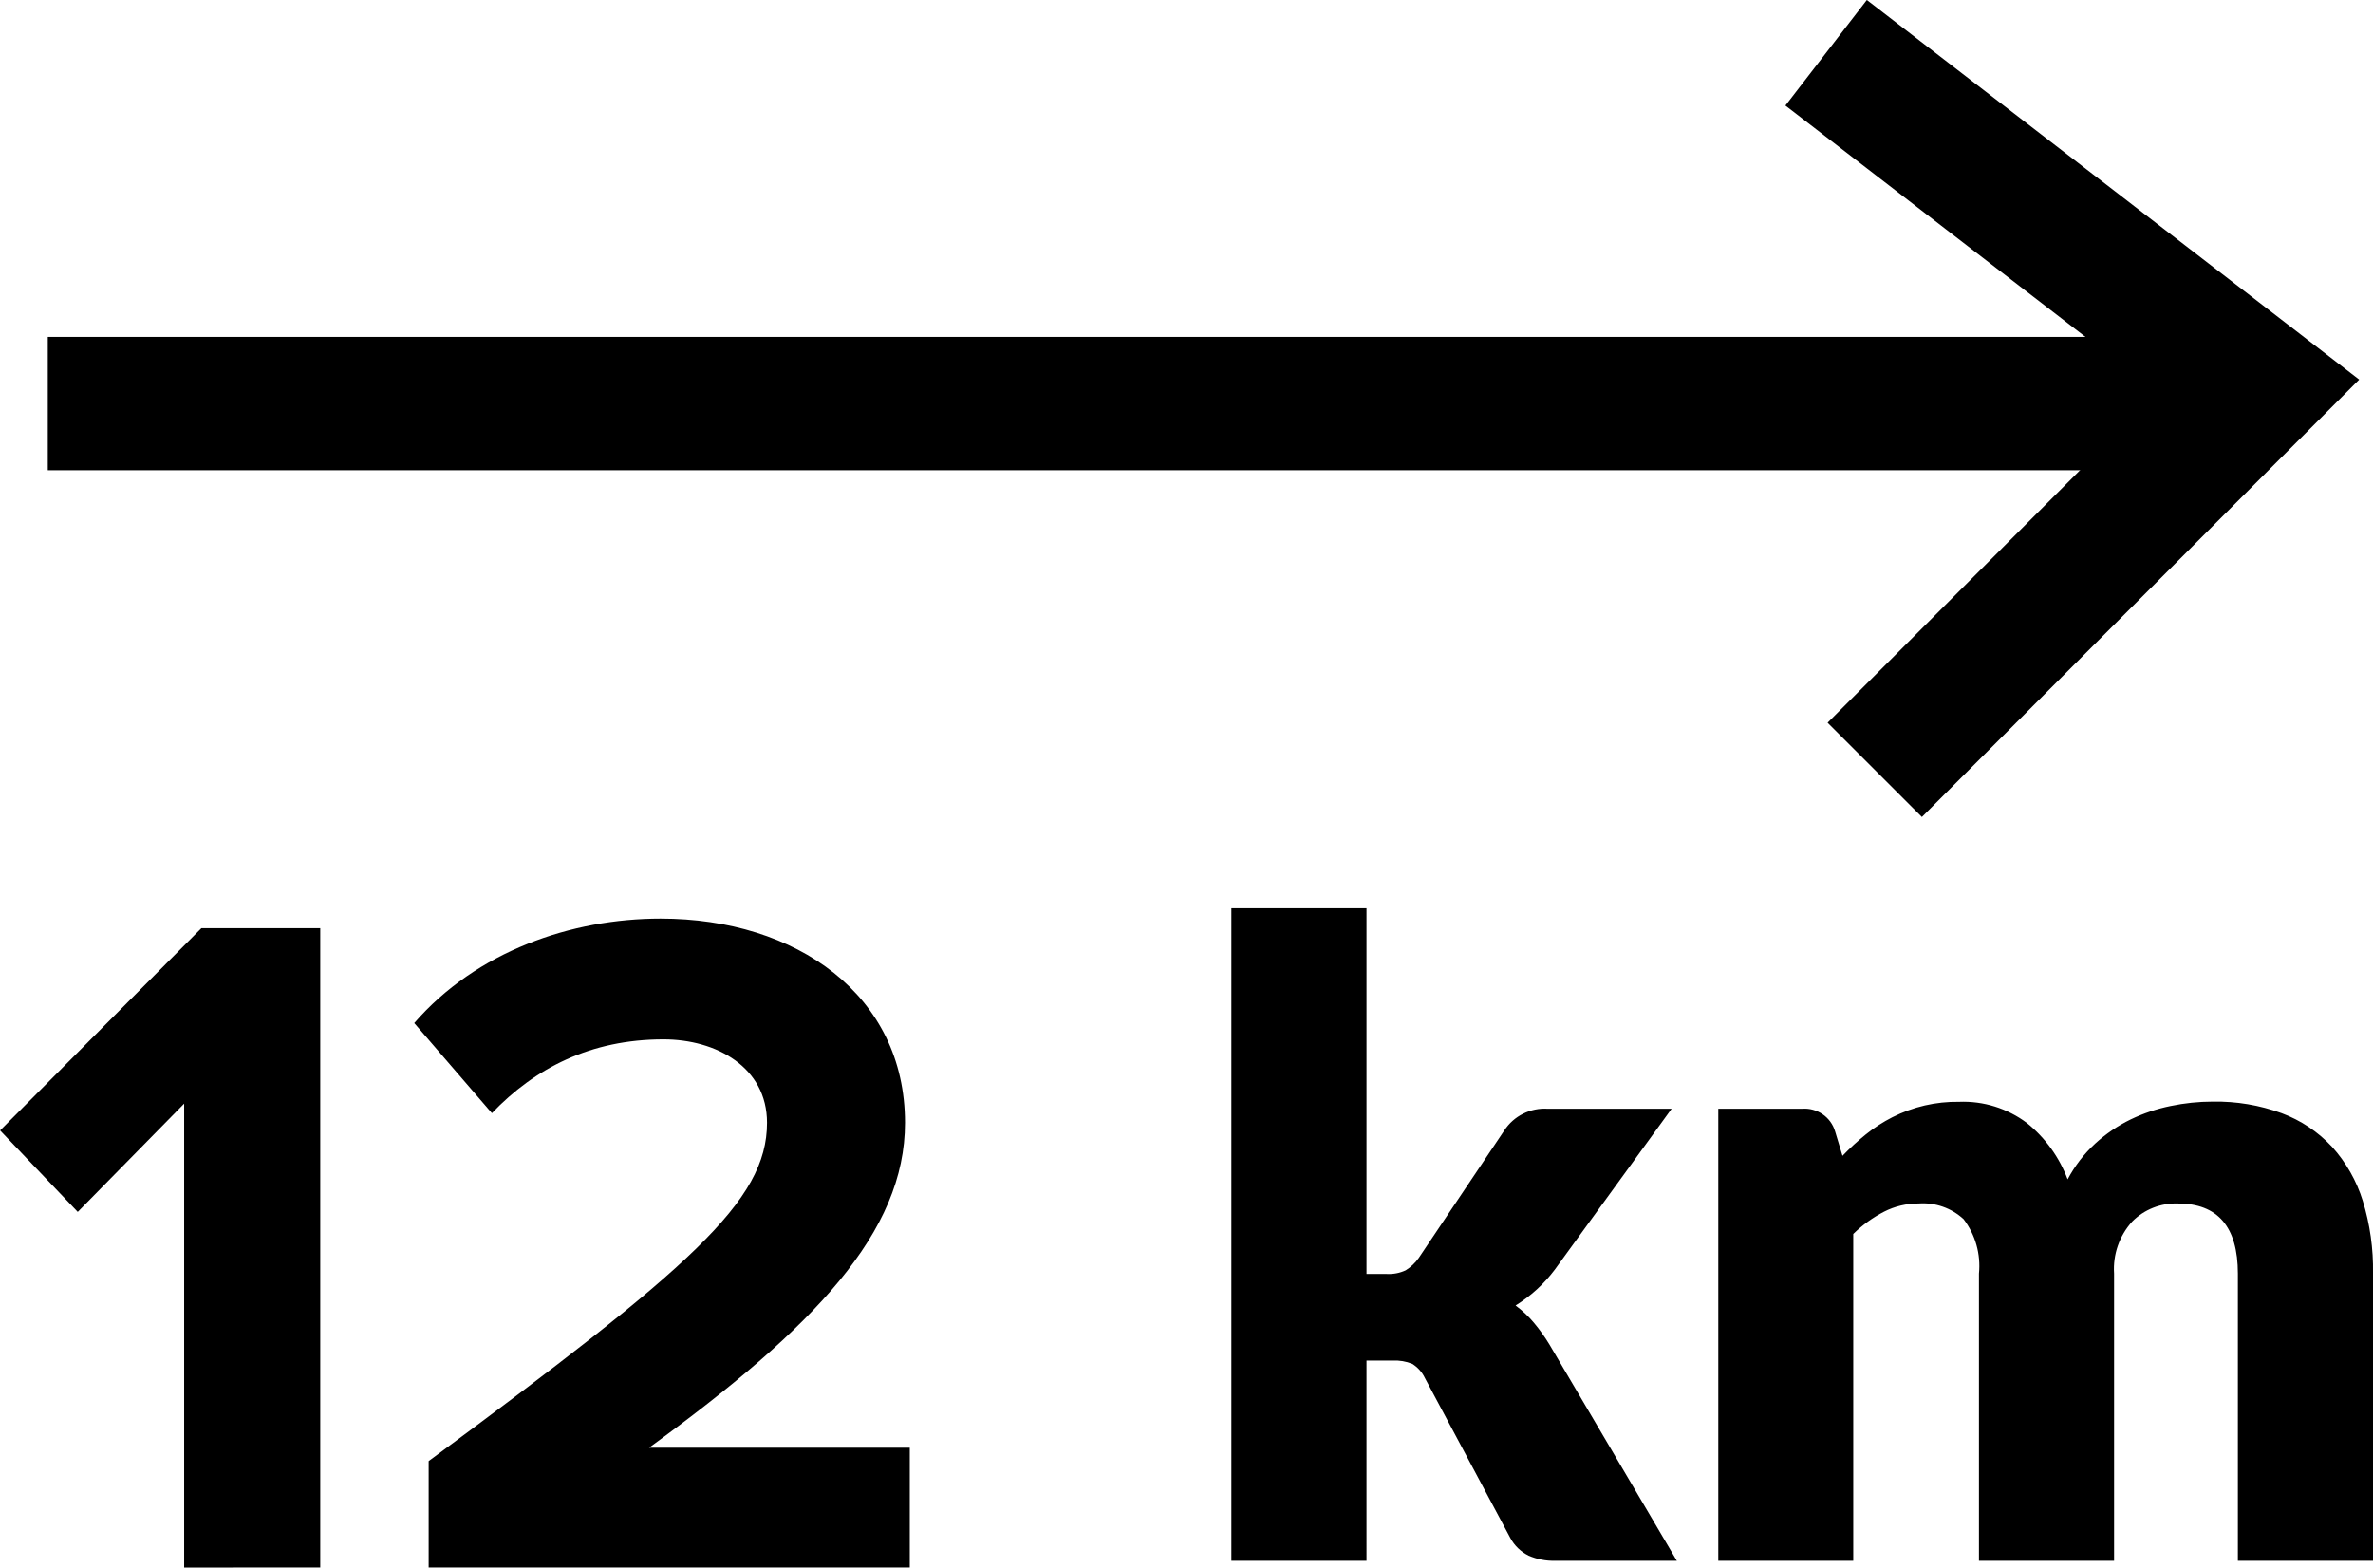
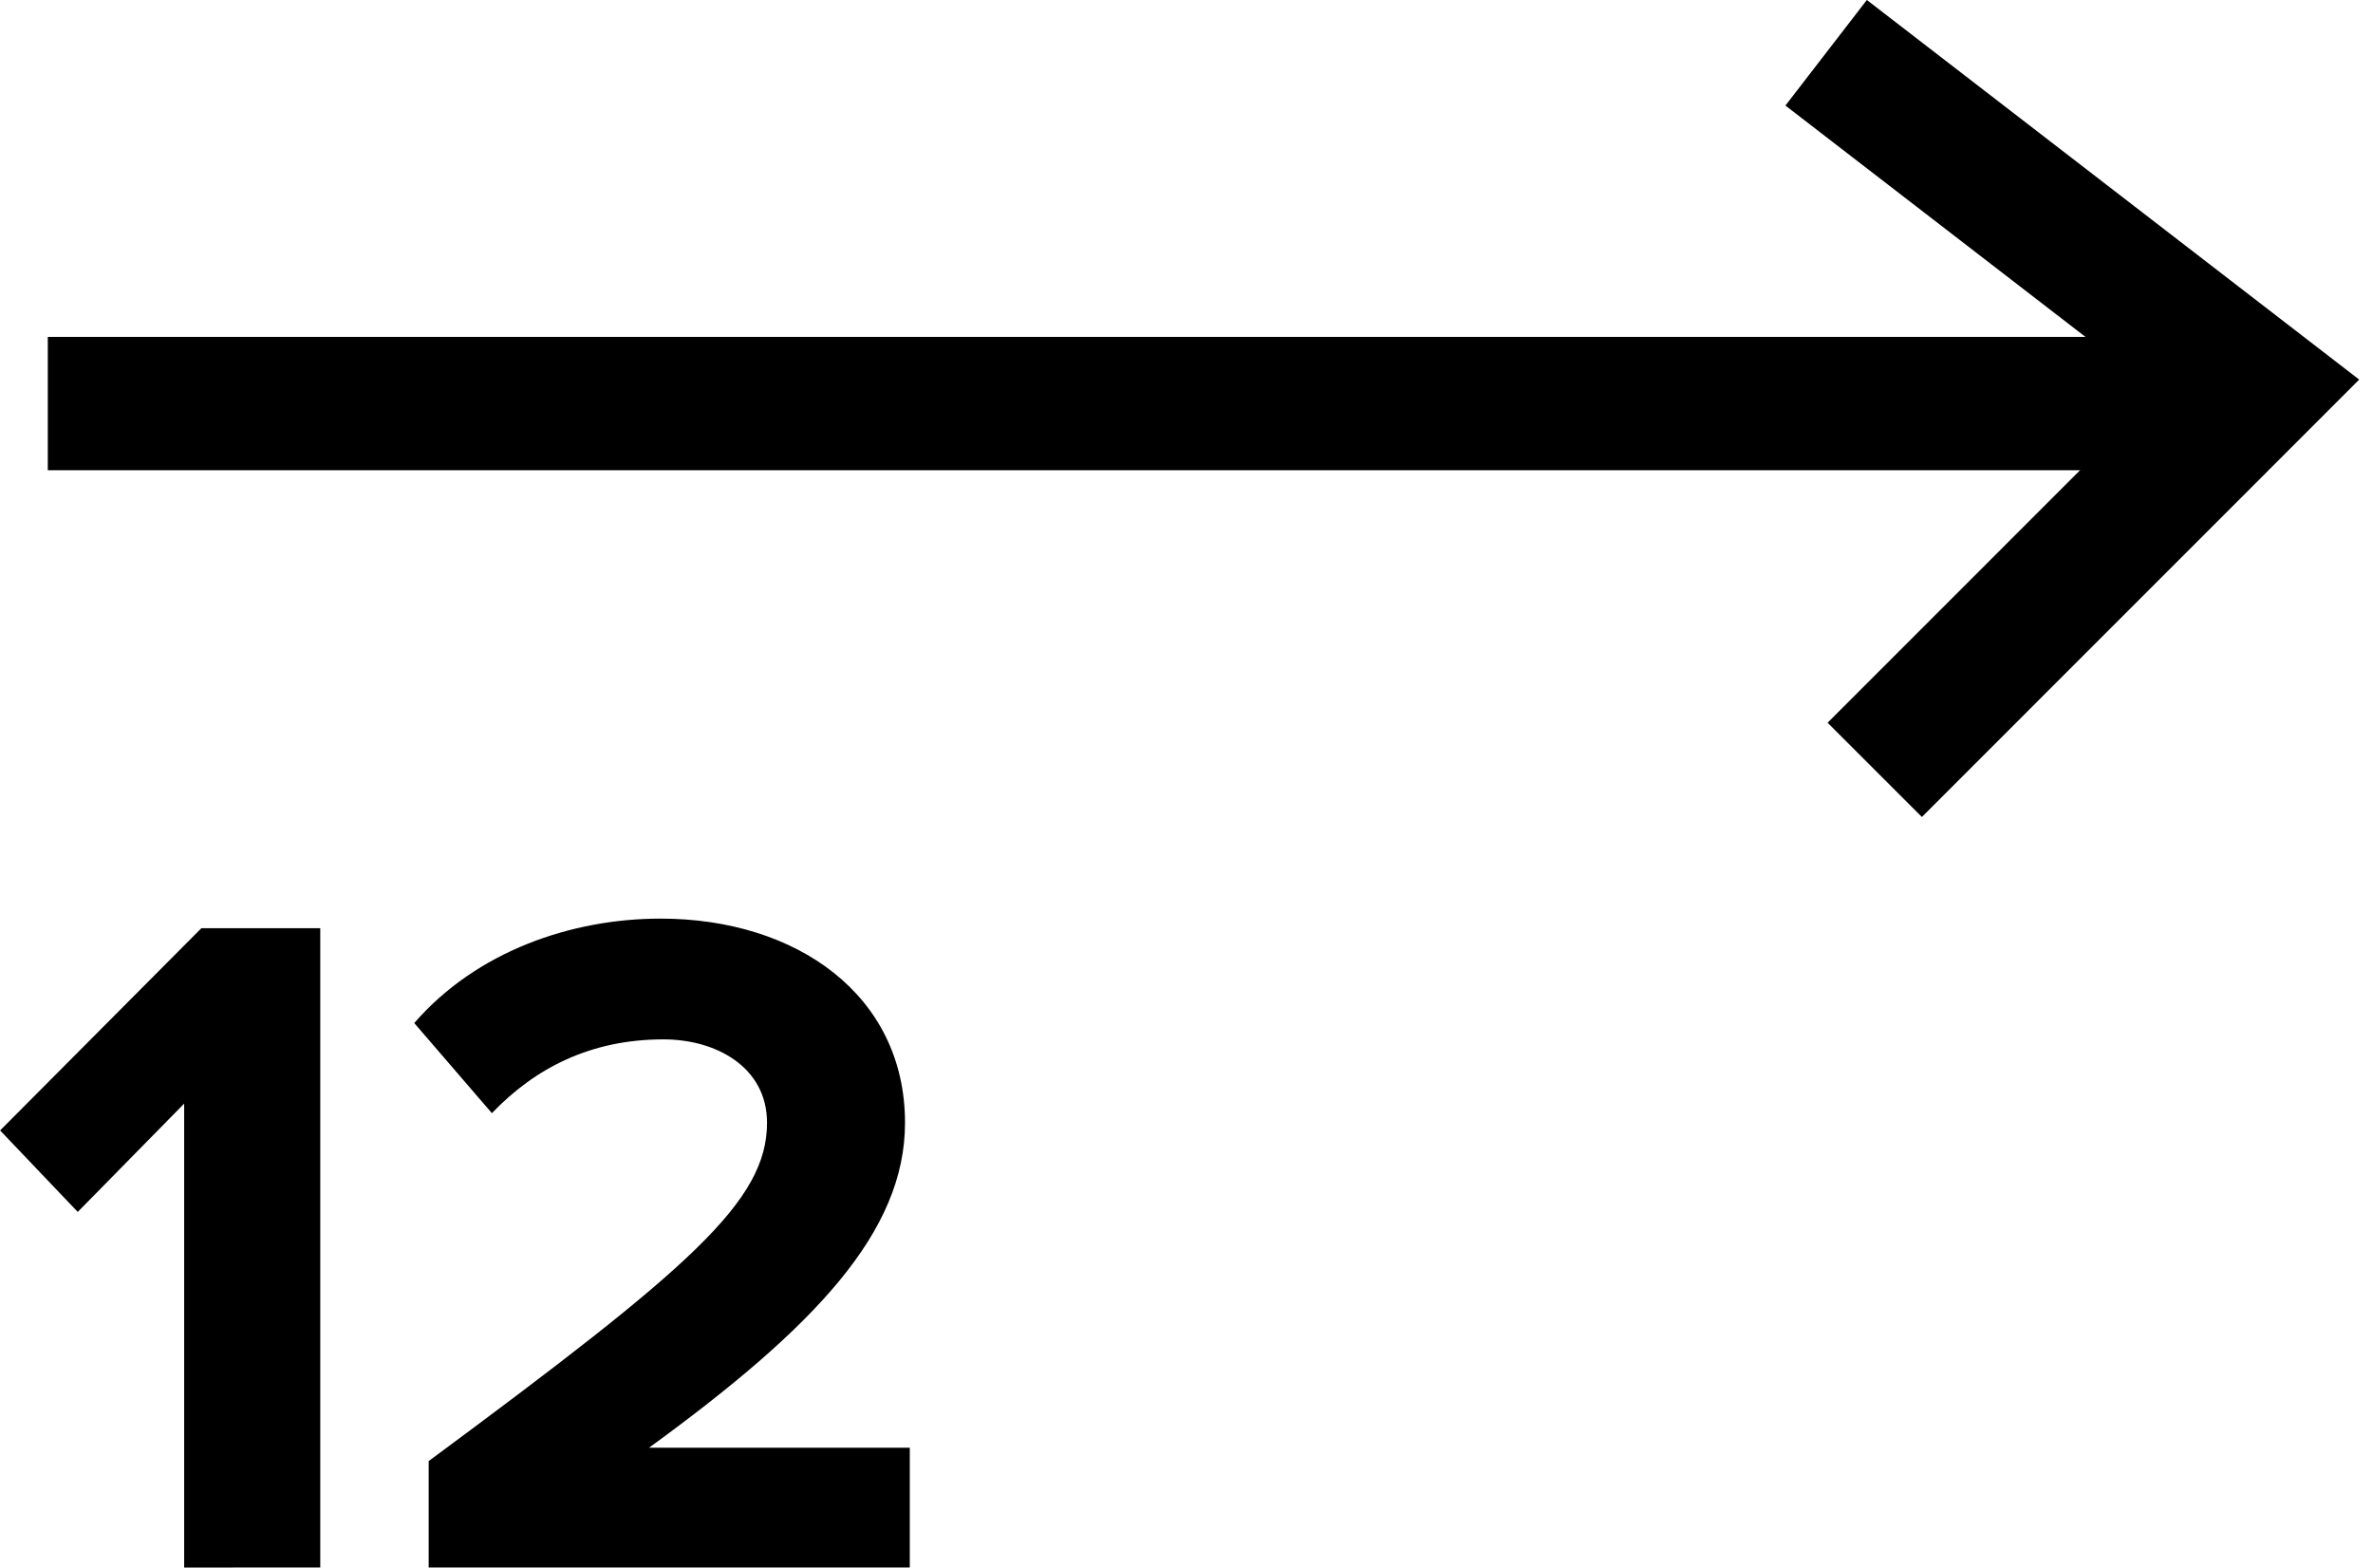
<svg xmlns="http://www.w3.org/2000/svg" xmlns:ns1="http://sodipodi.sourceforge.net/DTD/sodipodi-0.dtd" xmlns:ns2="http://www.inkscape.org/namespaces/inkscape" width="46.274" height="30.573" viewBox="0 0 46.274 30.573" version="1.1" id="svg14" ns1:docname="12.svg" ns2:version="1.1 (c68e22c387, 2021-05-23)">
  <ns1:namedview id="namedview16" pagecolor="#505050" bordercolor="#eeeeee" borderopacity="1" ns2:pageshadow="0" ns2:pageopacity="0" ns2:pagecheckerboard="0" showgrid="false" ns2:zoom="11.313709" ns2:cx="14.407301" ns2:cy="15.77732" ns2:window-width="1920" ns2:window-height="1017" ns2:window-x="-8" ns2:window-y="-8" ns2:window-maximized="1" ns2:current-layer="g12" />
  <defs id="defs4">
    <style id="style2">.distance{fill:none;stroke:#000;stroke-width:2.6px;}</style>
  </defs>
  <g transform="translate(-537.925 -1441.995)" id="g12">
-     <path d="m 30.572,4.275 v 7.132 h 0.391 c 0.129,0.007 0.257,-0.017 0.374,-0.072 0.101,-0.063 0.187,-0.145 0.255,-0.242 L 33.258,8.61 c 0.185,-0.285 0.511,-0.448 0.85,-0.425 h 2.414 l -2.278,3.137 c -0.209,0.279 -0.469,0.516 -0.765,0.7 0.132,0.098 0.252,0.21 0.357,0.336 0.113,0.135 0.215,0.278 0.306,0.429 L 36.624,17 h -2.38 c -0.175,0.004 -0.349,-0.03 -0.51,-0.1 -0.152,-0.075 -0.277,-0.195 -0.357,-0.344 l -1.666,-3.12 c -0.054,-0.114 -0.14,-0.21 -0.247,-0.276 -0.121,-0.049 -0.252,-0.071 -0.382,-0.064 h -0.51 V 17 H 27.937 V 4.275 Z M 37.432,17 V 8.185 h 1.632 c 0.293,-0.024 0.563,0.16 0.646,0.442 l 0.144,0.476 c 0.144,-0.15 0.297,-0.291 0.459,-0.421 0.159,-0.128 0.332,-0.239 0.514,-0.332 0.403,-0.204 0.849,-0.307 1.3,-0.3 0.475,-0.019 0.942,0.127 1.322,0.412 0.359,0.289 0.633,0.669 0.795,1.1 0.139,-0.262 0.321,-0.499 0.54,-0.7 0.206,-0.188 0.437,-0.346 0.688,-0.468 0.249,-0.12 0.511,-0.208 0.782,-0.263 0.27,-0.056 0.544,-0.085 0.82,-0.085 0.458,-0.008 0.913,0.068 1.343,0.225 0.374,0.139 0.71,0.363 0.982,0.655 0.274,0.304 0.479,0.663 0.6,1.054 0.141,0.458 0.208,0.936 0.2,1.415 V 17 h -2.635 v -5.6 c 0,-0.912 -0.391,-1.368 -1.173,-1.368 -0.332,-0.01 -0.654,0.117 -0.888,0.353 -0.25,0.276 -0.378,0.643 -0.353,1.015 V 17 h -2.635 v -5.6 c 0.038,-0.379 -0.069,-0.759 -0.3,-1.062 -0.237,-0.218 -0.554,-0.329 -0.875,-0.306 -0.235,-9.37e-4 -0.467,0.054 -0.676,0.161 -0.221,0.114 -0.423,0.26 -0.6,0.434 V 17 Z" transform="translate(534,1455.432)" id="path6" ns1:nodetypes="ccccccccccccccccccccccccccccccccccccccccccccscccccccccccc" />
    <path class="distance" d="M1213.349-12528.4h42.586" transform="translate(-674.492 13978.265)" id="path8" />
    <path class="distance" d="M1248.2-12533.709l8.43,6.5-7.482,7.484" transform="translate(-674.665 13976.733)" id="path10" />
    <g aria-label="12" id="text1979" style="font-weight:bold;font-size:18.692px;line-height:1.25;font-family:'Proxima Nova';-inkscape-font-specification:'Proxima Nova Bold';stroke-width:0.467">
      <path d="m 544.17,1472.563 v -12.467 h -2.318 l -3.925,3.944 1.514,1.589 2.075,-2.112 v 9.047 z" id="path5517" />
      <path d="m 555.666,1472.563 v -2.336 h -5.084 c 3.234,-2.355 4.991,-4.206 4.991,-6.337 0,-2.486 -2.112,-3.981 -4.766,-3.981 -1.738,0 -3.589,0.636 -4.804,2.037 l 1.514,1.757 c 0.841,-0.878 1.925,-1.439 3.346,-1.439 1.028,0 2.019,0.542 2.019,1.626 0,1.533 -1.495,2.822 -6.598,6.598 v 2.075 z" id="path5519" />
    </g>
  </g>
</svg>